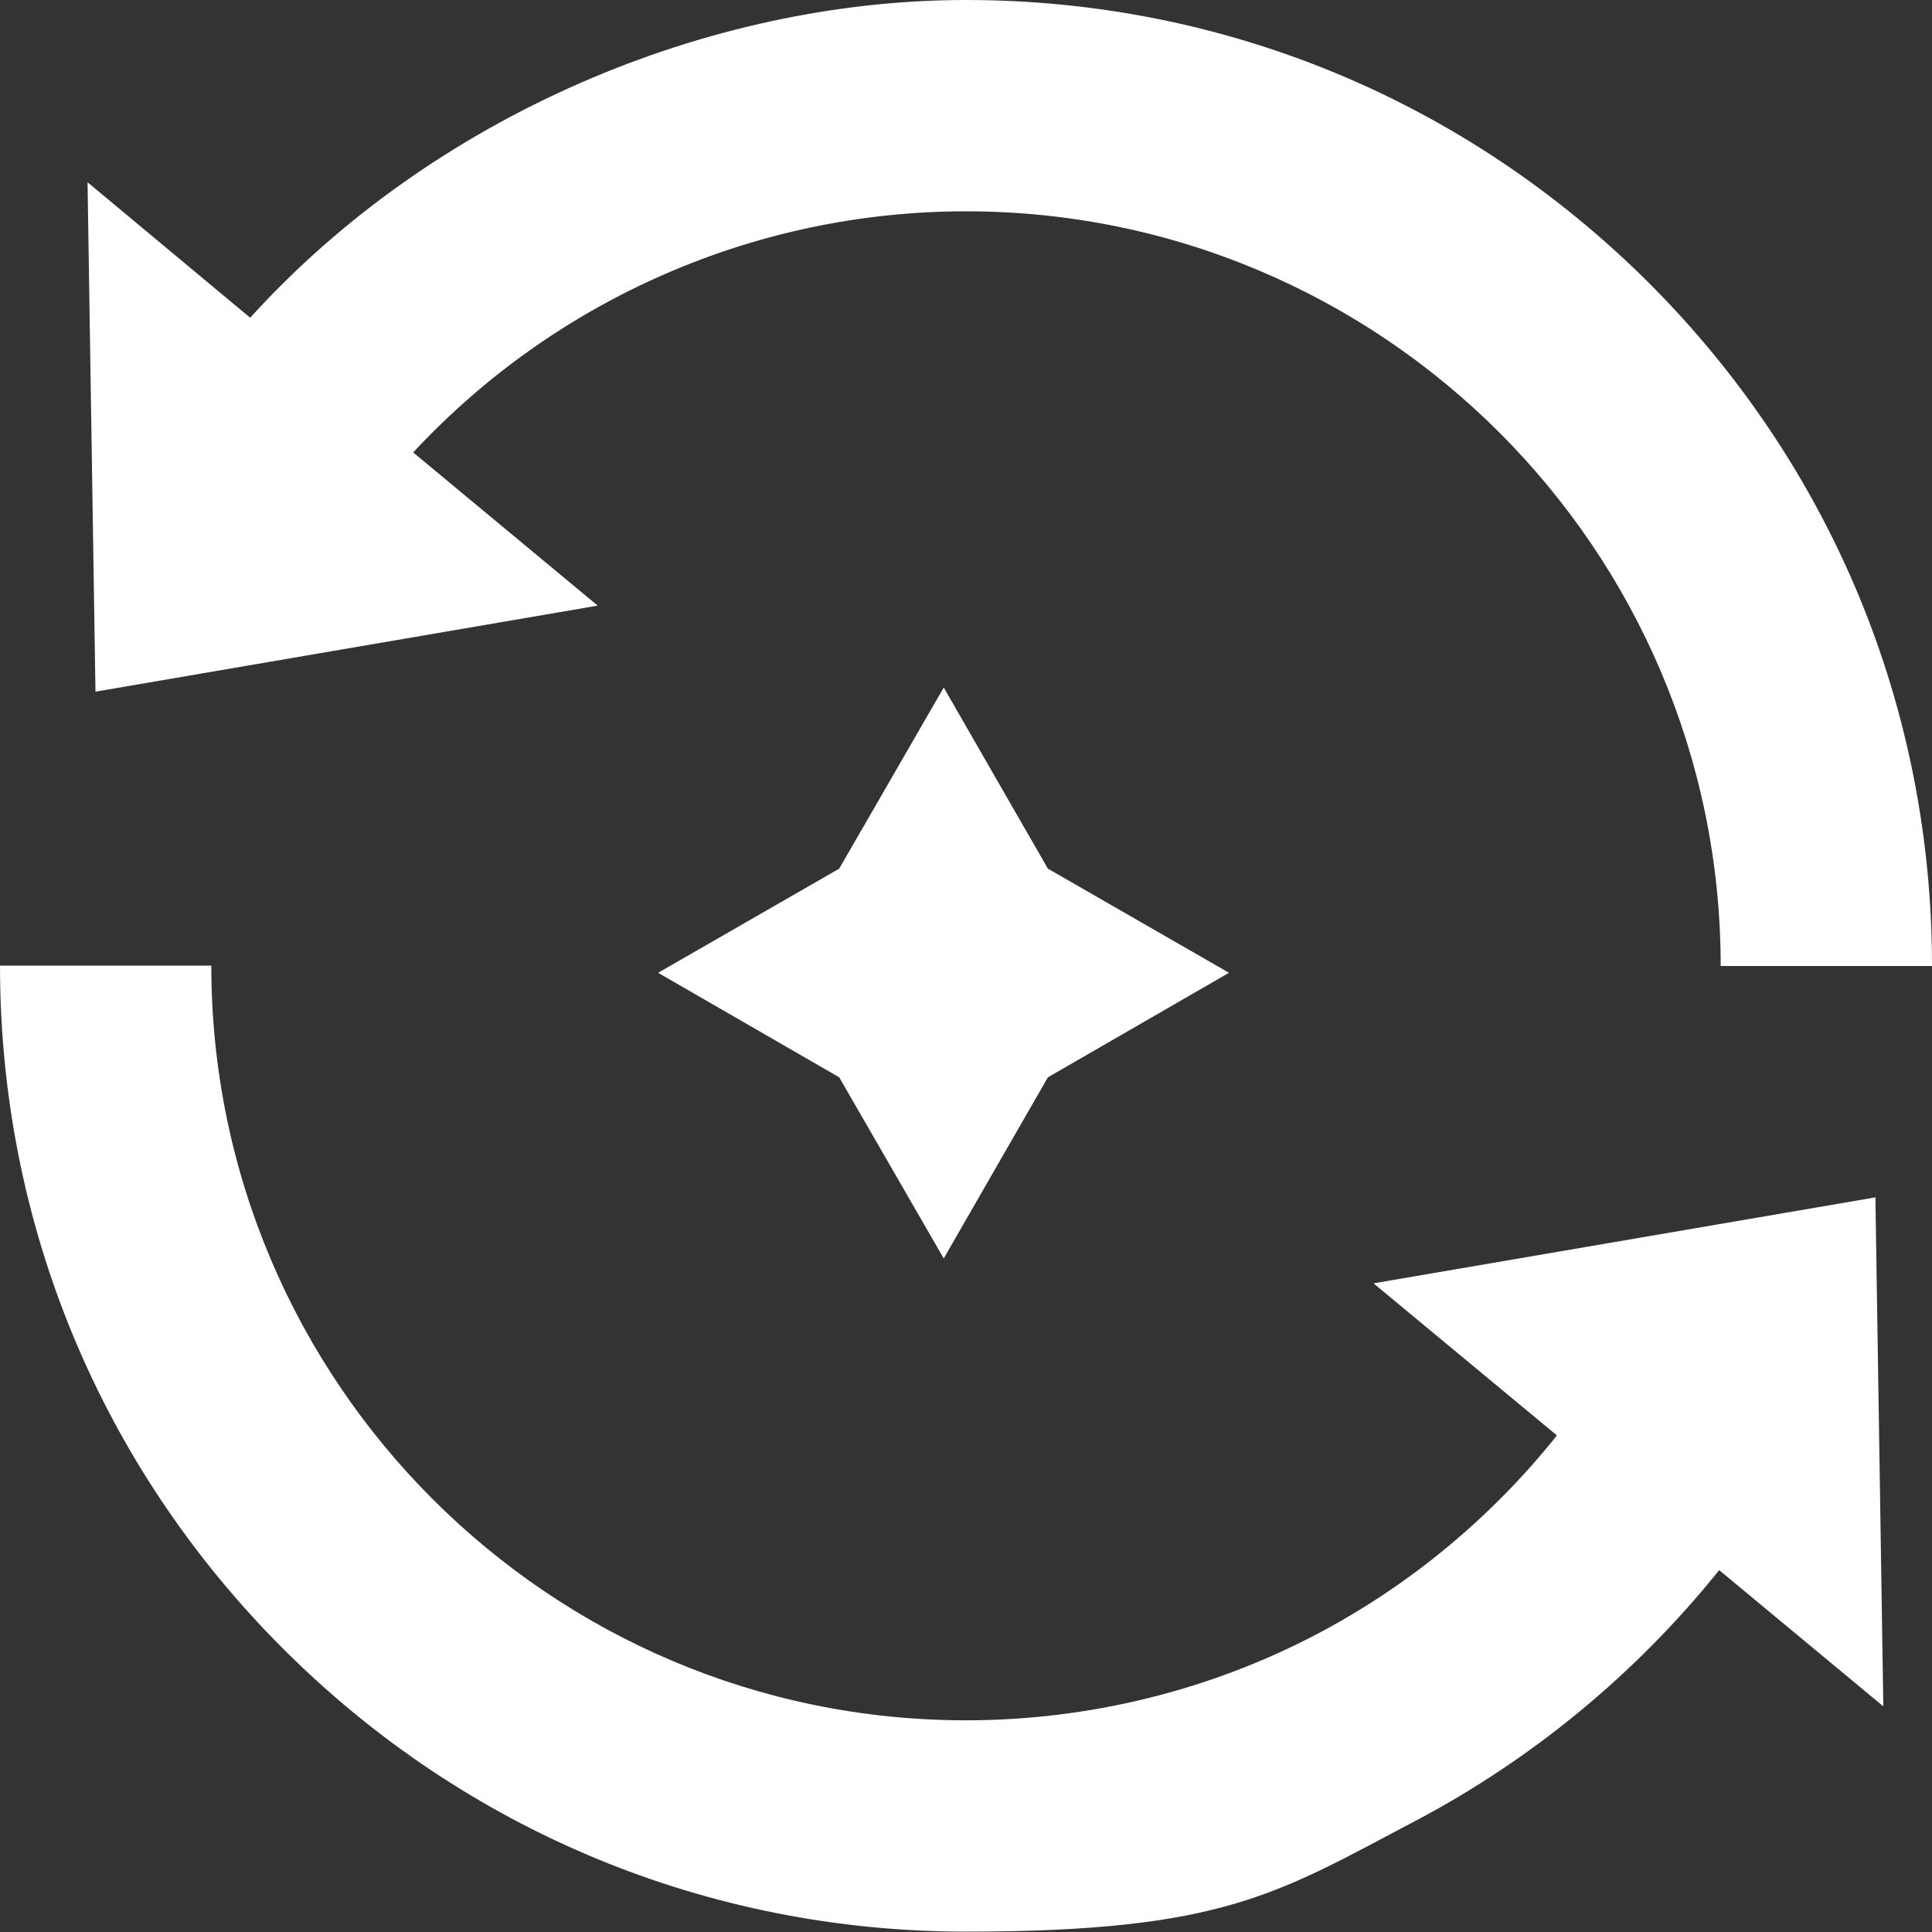
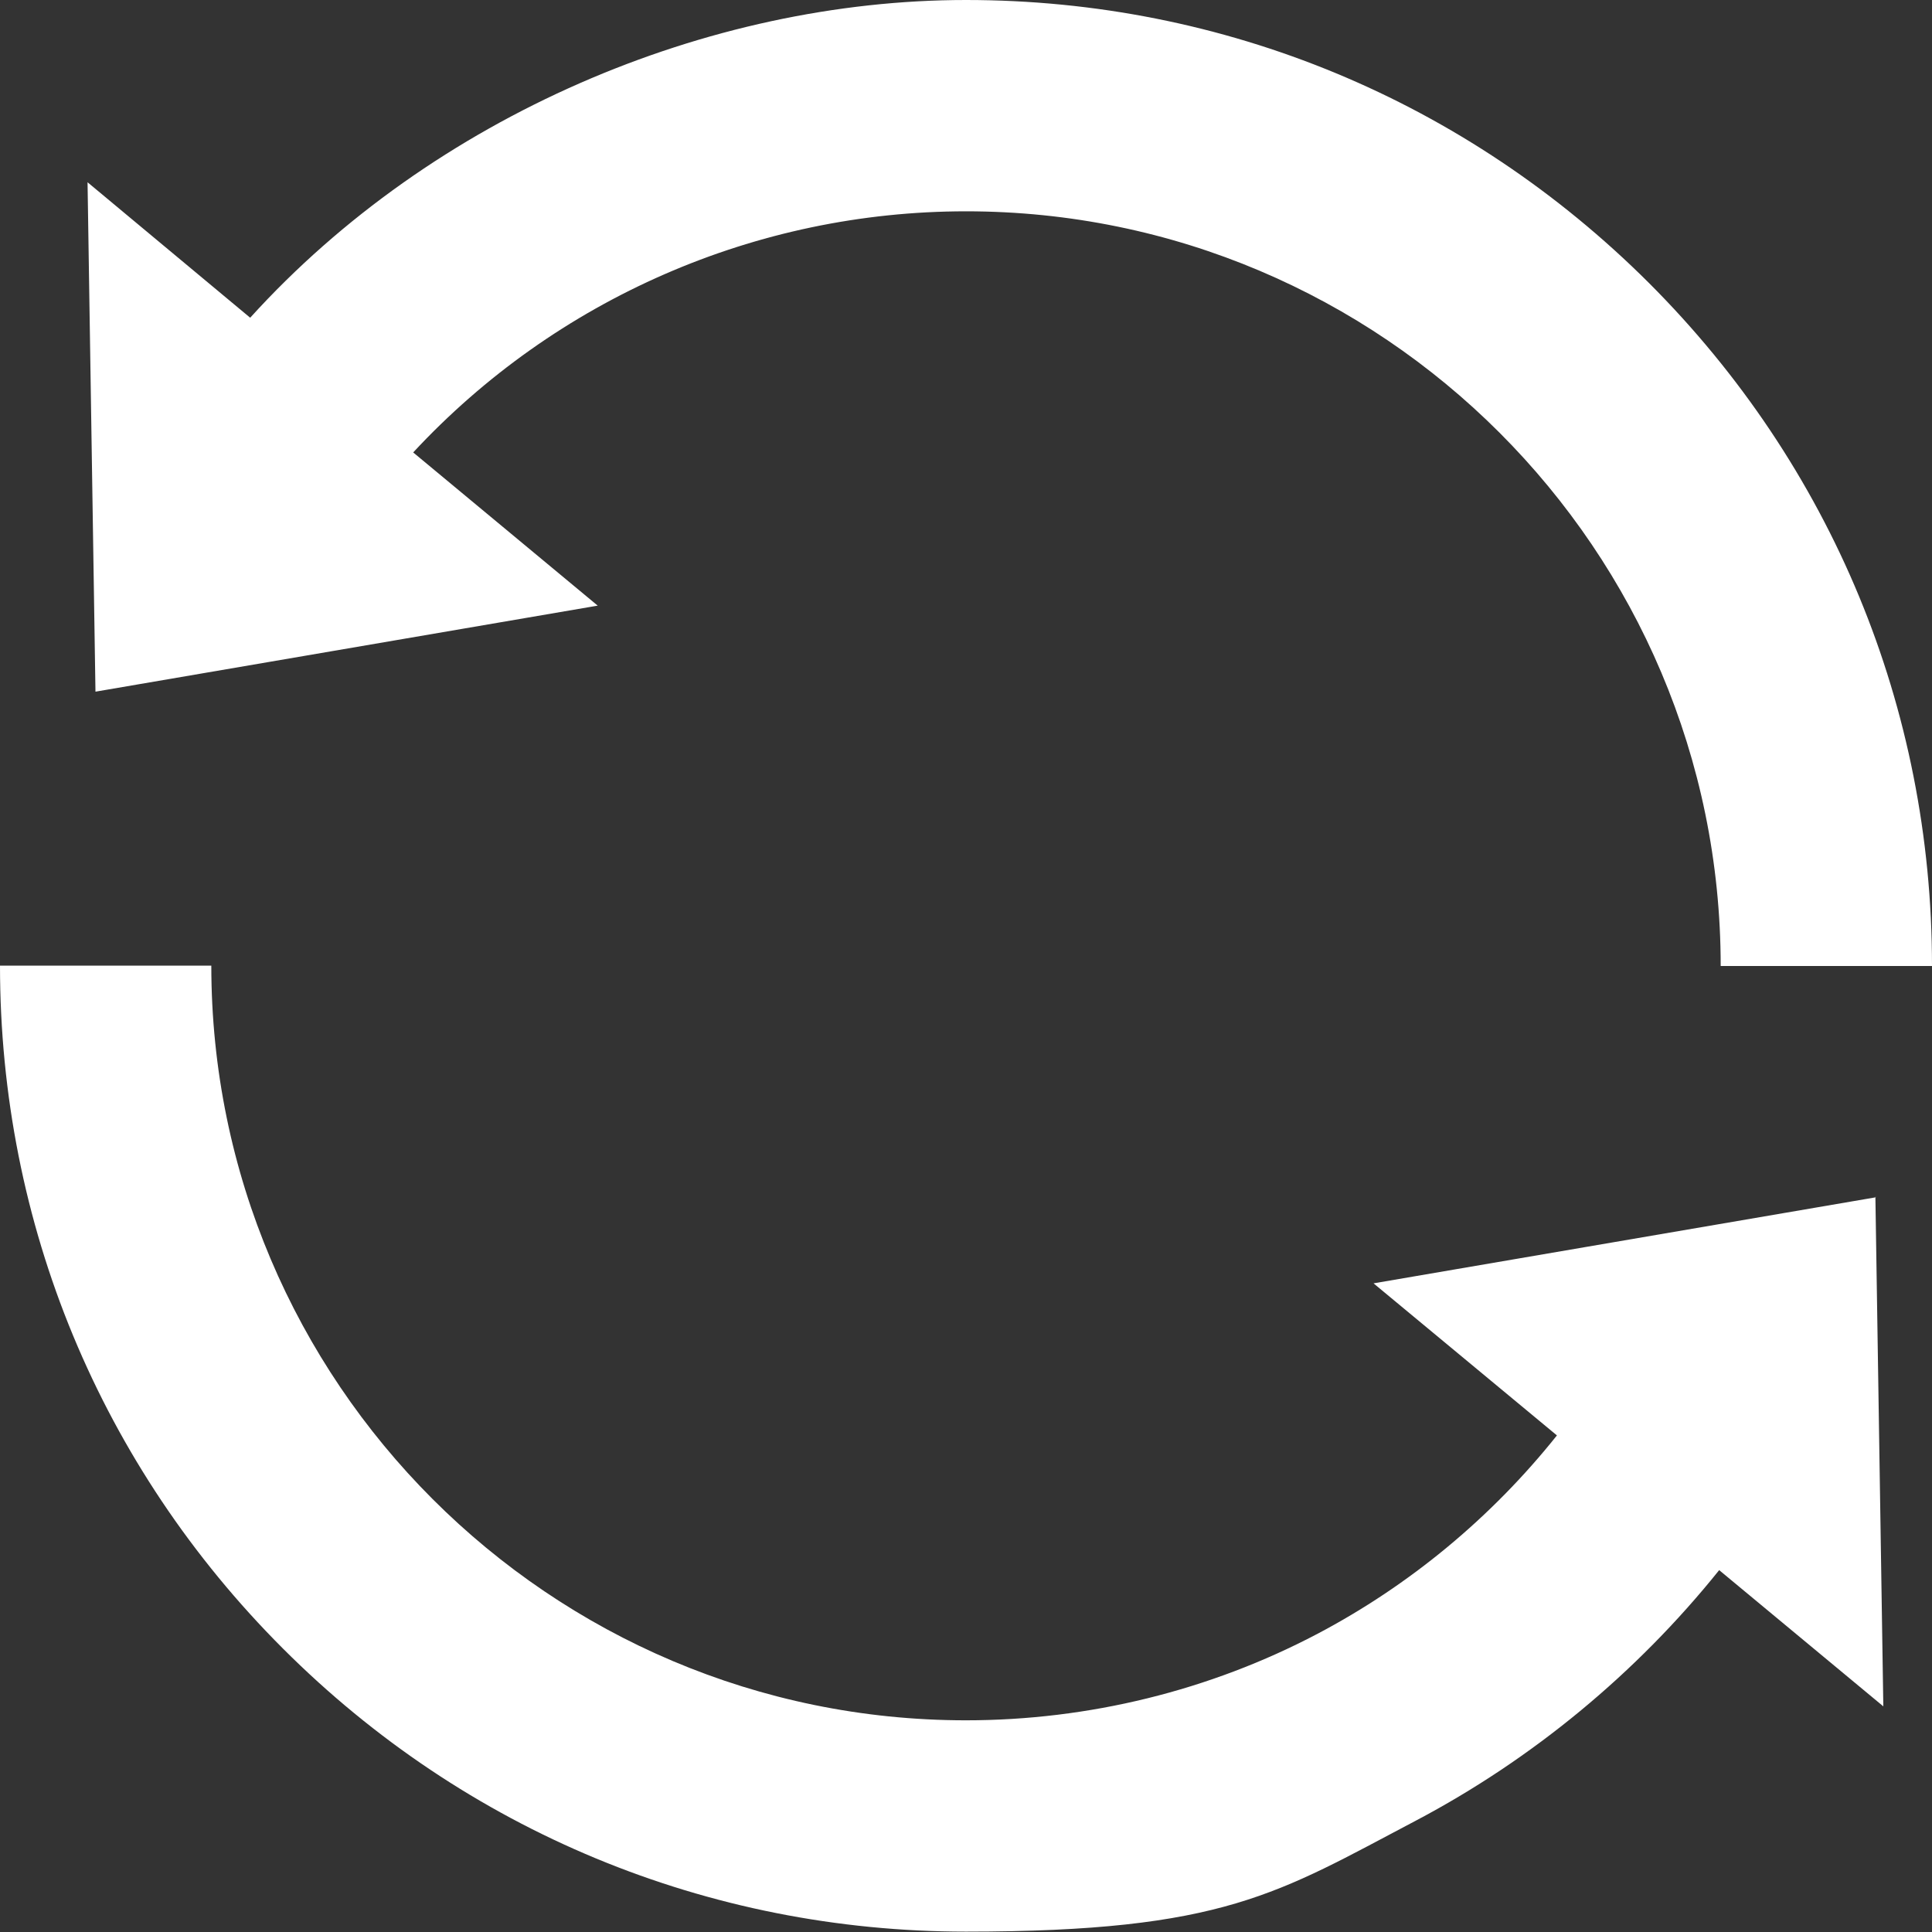
<svg xmlns="http://www.w3.org/2000/svg" viewBox="0 0 512 512">
  <rect x="0" y="0" width="512" height="512" fill="#333333" stroke="none" />
  <g fill="#fff" data-name="Layer_1">
    <path d="M497.1 317.3L364 340.1l48.6 40.3c-17.3 21.7-39 39.7-63.5 52.6-28.5 15-60.6 22.9-93.1 22.9-110.3 0-200-89.7-200-200H0c0 68.4 26.6 132.6 75 181 48.3 48.3 112.6 75 181 75s82.7-10.2 119.2-29.4c30.9-16.3 58.5-39.1 80.4-66.4l43.5 36.1-2.1-135h.1zM25.3 183.3l133.1-22.8-48.9-40.6C147.3 79.2 200.4 56 256 56c110.3 0 200 89.7 200 200h56c0-68.4-26.6-132.6-75-181C388.6 26.7 324.4 0 256 0S114.8 30.7 66.3 84.2L23.2 48.3l2.1 135z" />
-     <path d="M222.4 230.2l-48 27.6 48 27.7 27.7 48 27.6-48 48-27.7-48-27.6-27.6-48-27.7 48z" />
  </g>
</svg>